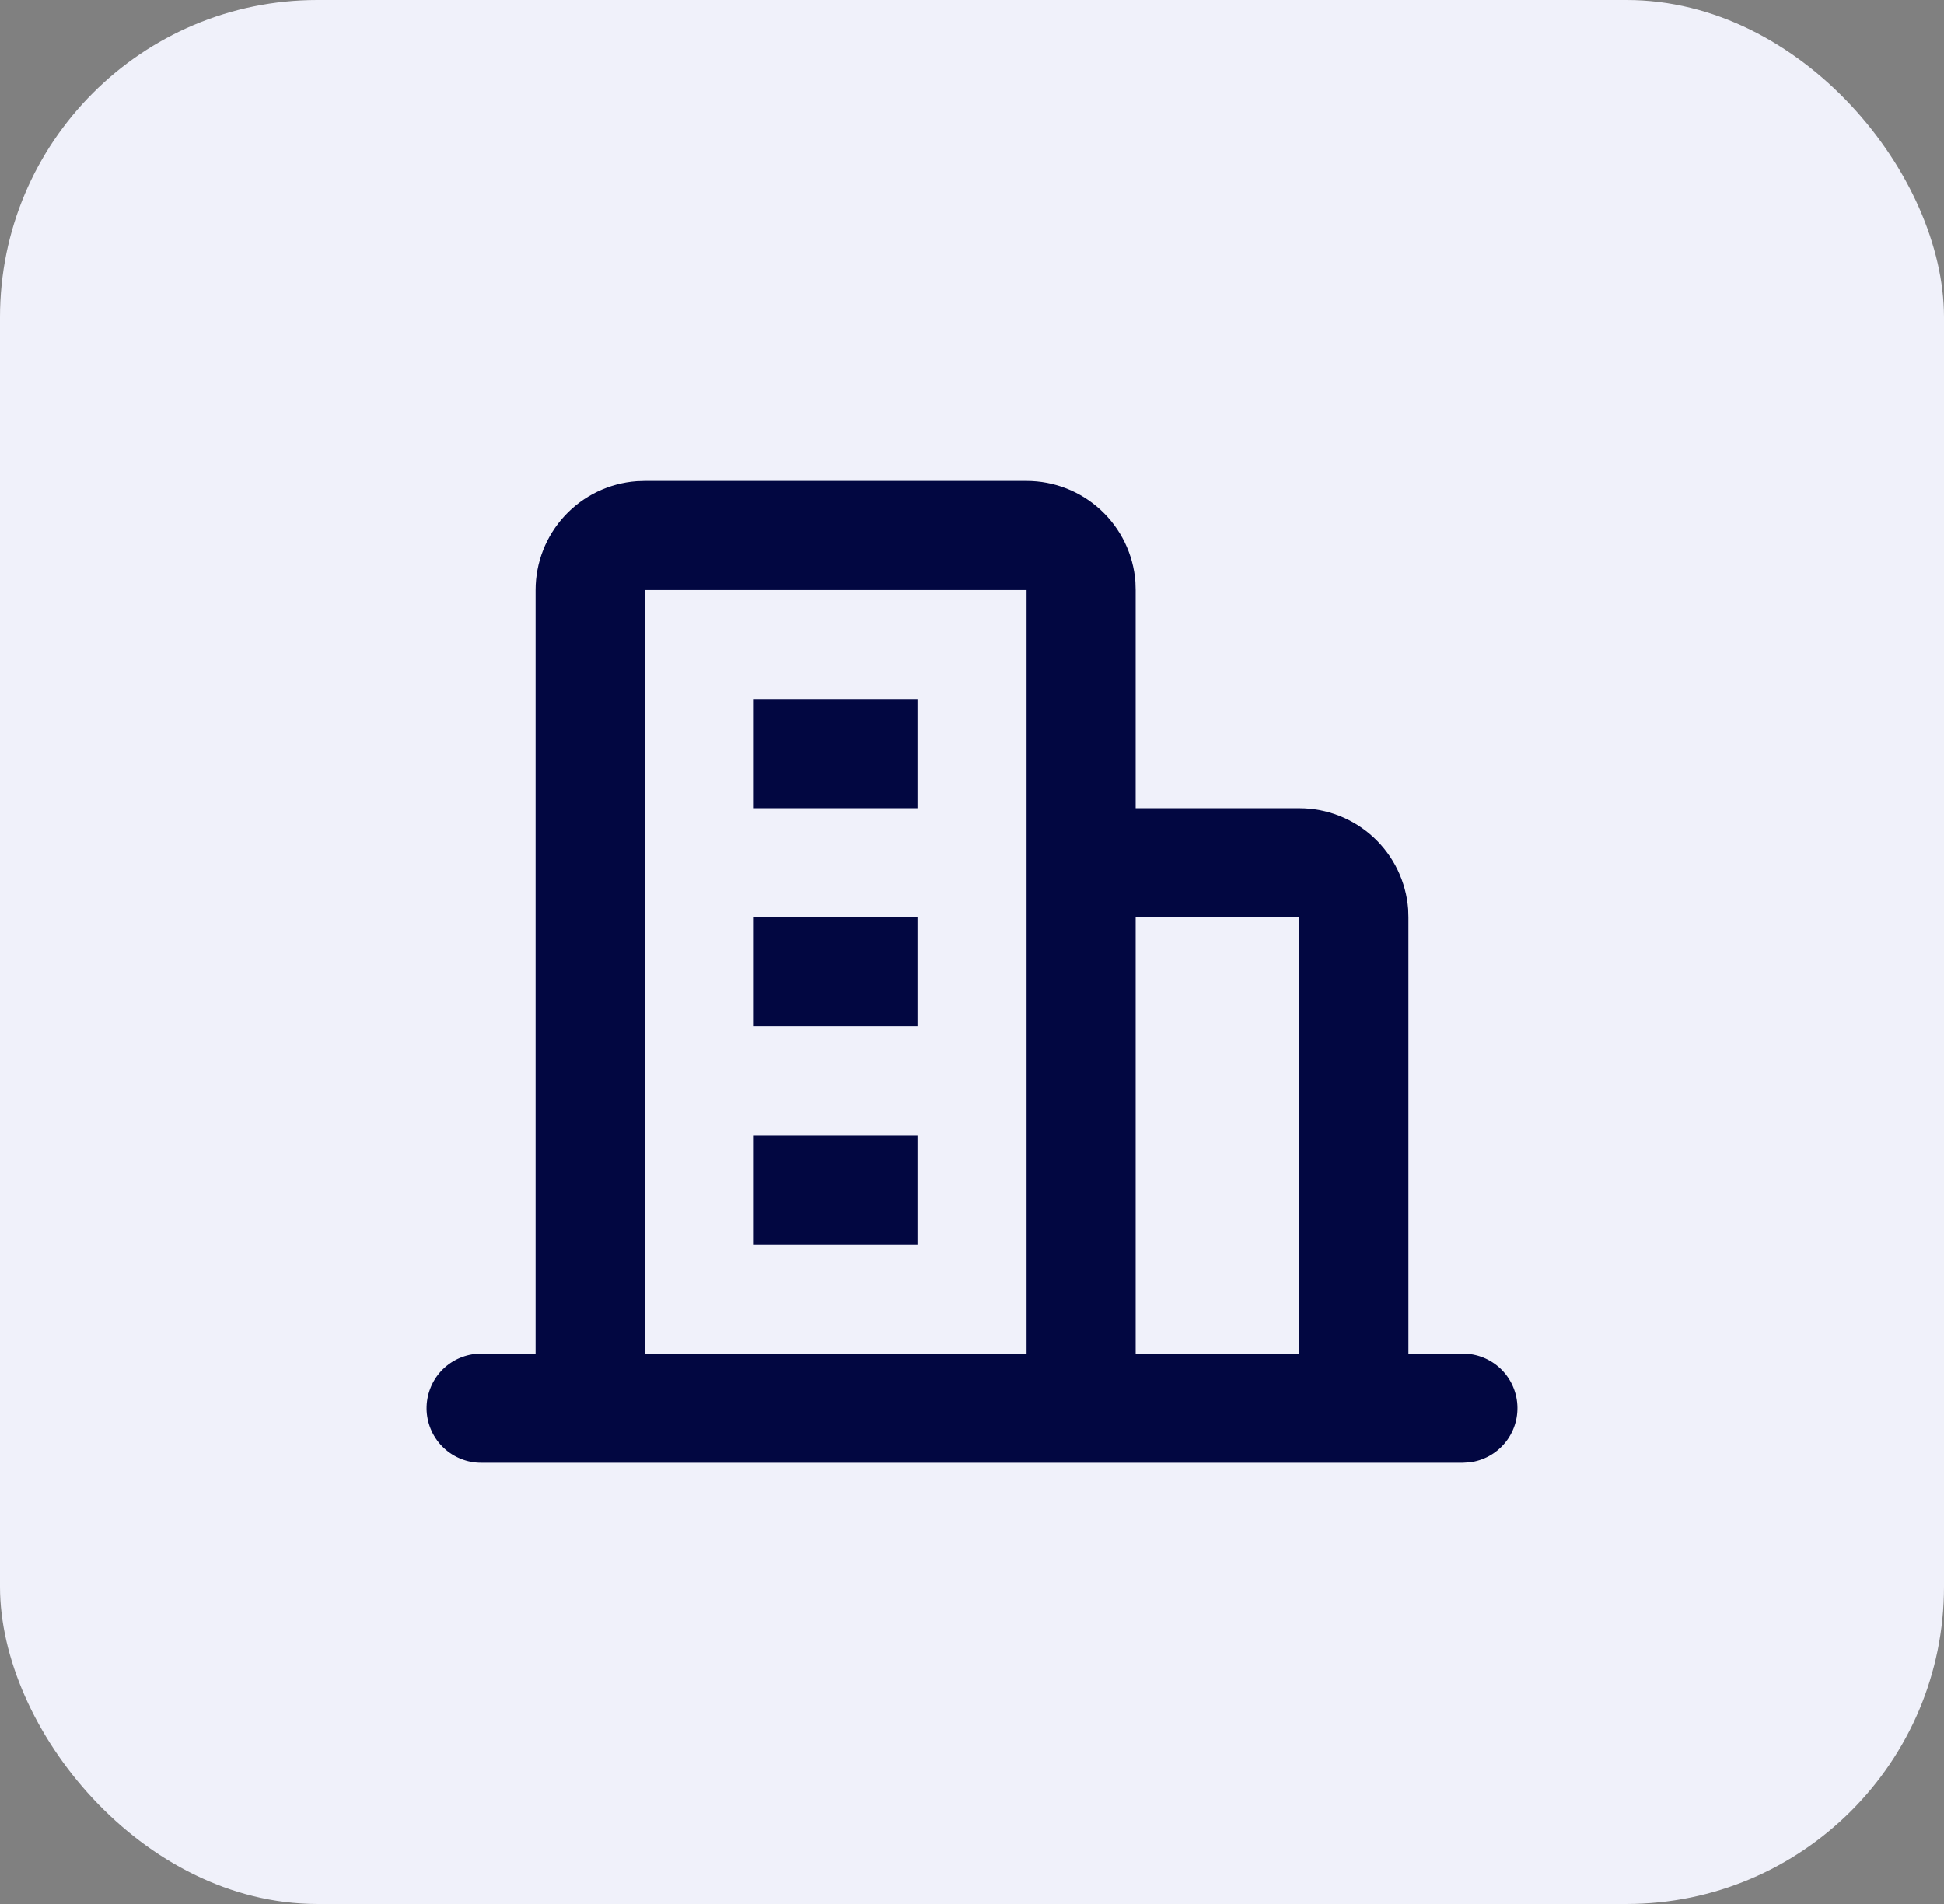
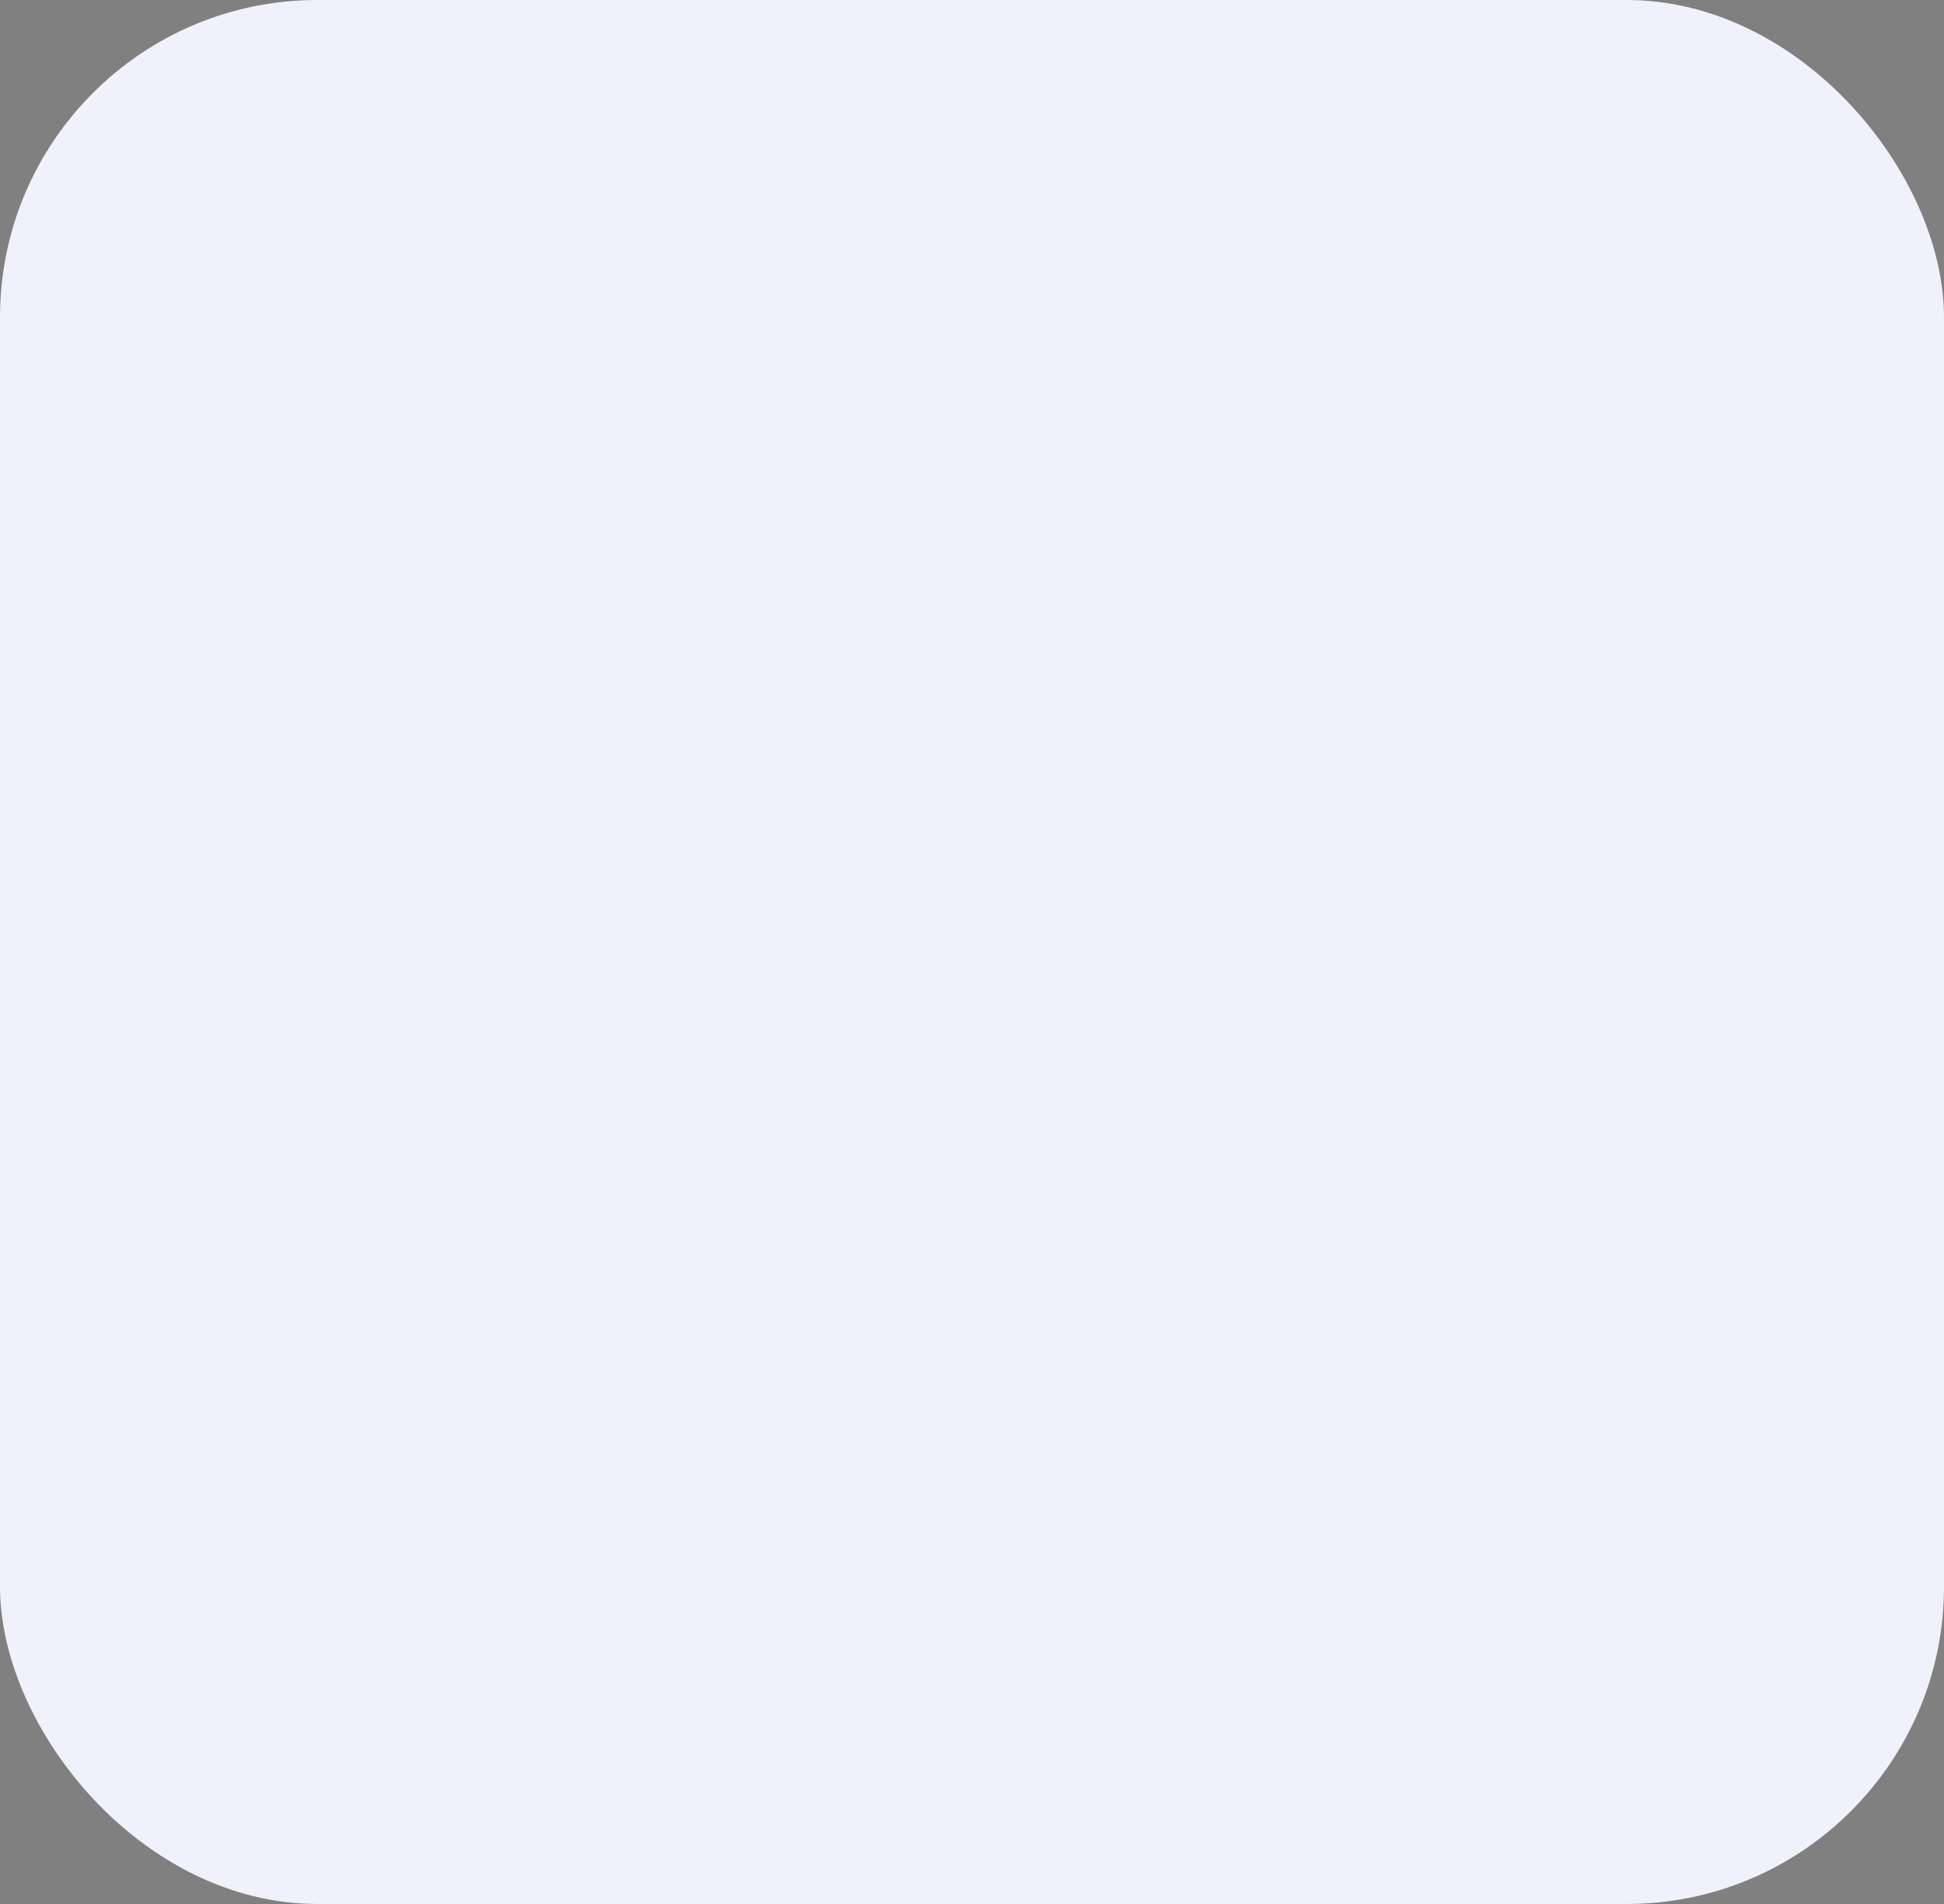
<svg xmlns="http://www.w3.org/2000/svg" width="49" height="48" viewBox="0 0 49 48" fill="none">
  <rect x="0" y="0" width="49" height="48" fill="#808080" stroke="none" />
  <rect width="49" height="48" rx="8" fill="#F0F1FA" />
  <g clip-path="url(#clip0_381_16852)">
-     <path d="M25.875 12.125C26.569 12.125 27.238 12.387 27.746 12.859C28.255 13.33 28.567 13.977 28.619 14.669L28.625 14.875V20.375H32.75C33.444 20.375 34.112 20.637 34.621 21.109C35.13 21.58 35.441 22.227 35.494 22.919L35.5 23.125V34.125H36.875C37.226 34.125 37.563 34.26 37.818 34.5C38.073 34.741 38.226 35.07 38.246 35.419C38.267 35.769 38.153 36.114 37.928 36.383C37.703 36.651 37.384 36.824 37.036 36.865L36.875 36.875H12.125C11.775 36.875 11.438 36.74 11.183 36.5C10.928 36.259 10.775 35.93 10.754 35.581C10.734 35.231 10.848 34.886 11.072 34.617C11.297 34.349 11.617 34.176 11.965 34.135L12.125 34.125H13.5V14.875C13.5 14.181 13.762 13.513 14.234 13.004C14.706 12.495 15.352 12.184 16.044 12.132L16.25 12.125H25.875ZM32.75 23.125H28.625V34.125H32.75V23.125ZM25.875 14.875H16.25V34.125H25.875V14.875ZM23.125 28.625V31.375H19V28.625H23.125ZM23.125 23.125V25.875H19V23.125H23.125ZM23.125 17.625V20.375H19V17.625H23.125Z" fill="#020741" />
-   </g>
+     </g>
  <defs>
    <clipPath id="clip0_381_16852">
-       <rect width="33" height="33" fill="white" transform="translate(8 8)" />
-     </clipPath>
+       </clipPath>
  </defs>
</svg>